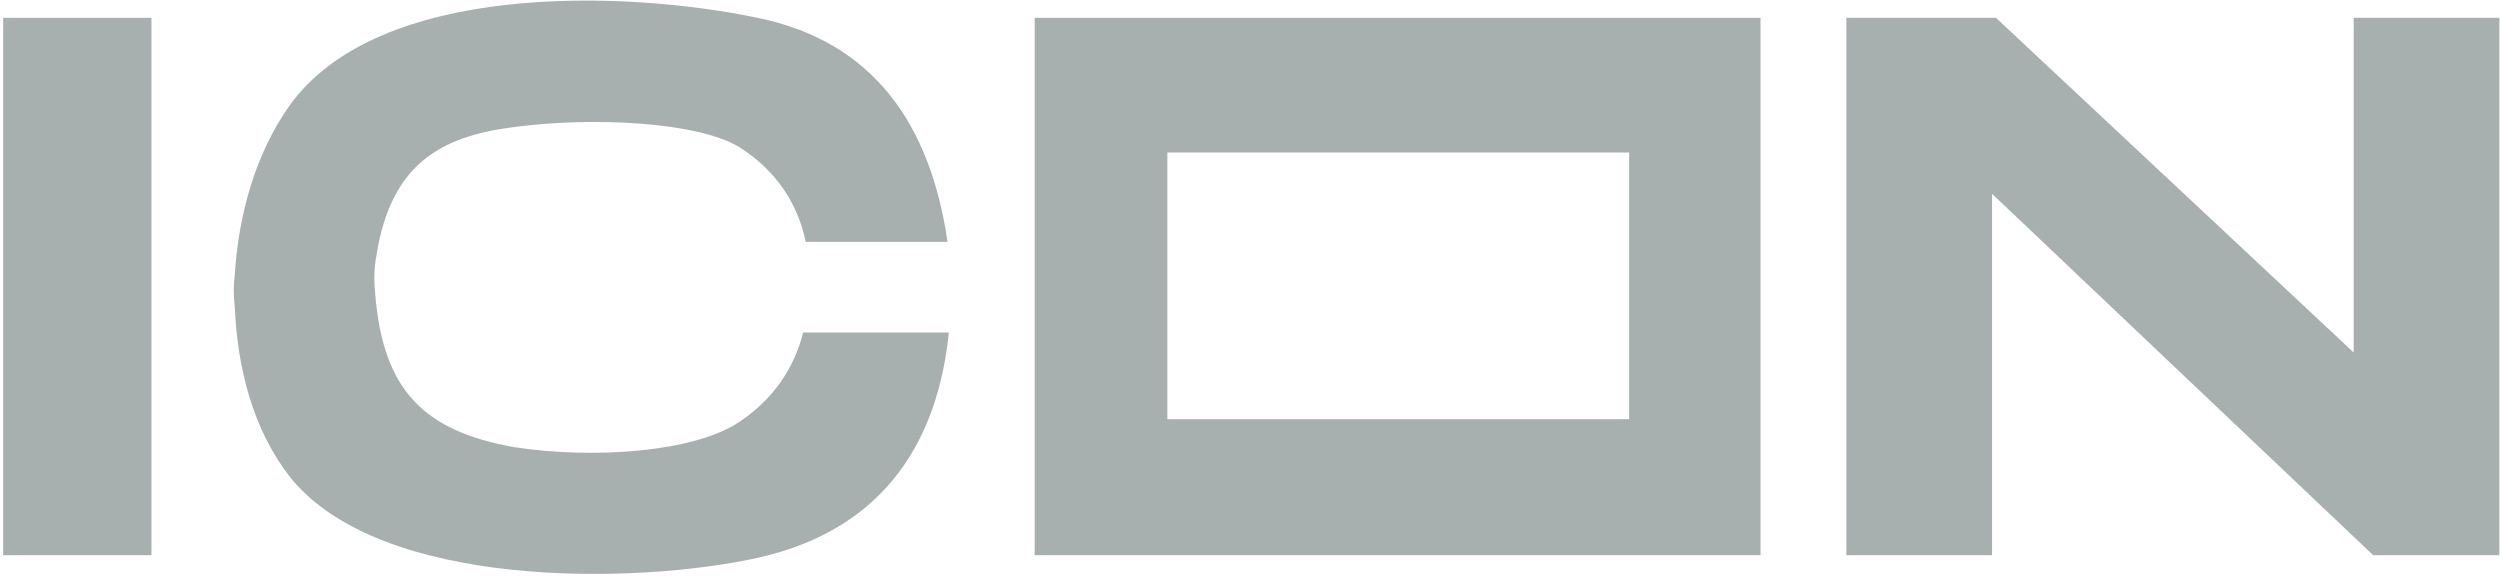
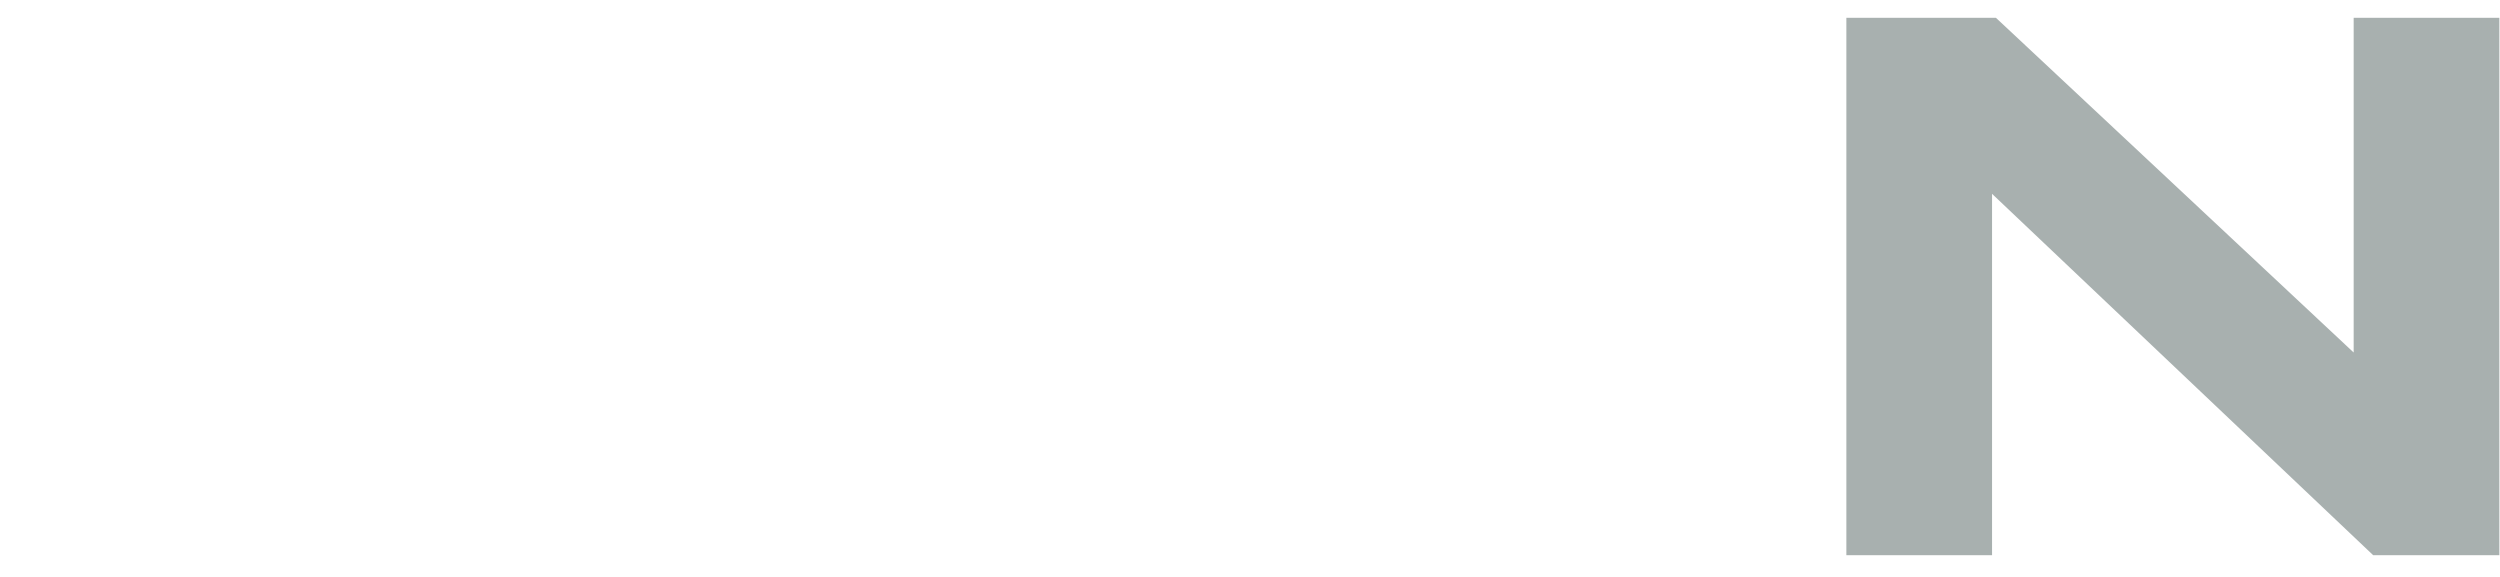
<svg xmlns="http://www.w3.org/2000/svg" width="750" height="173" viewBox="0 0 750 173" fill="none">
-   <path fill-rule="evenodd" clip-rule="evenodd" d="M310.406 166.559V5.347H528.155V166.559H310.406ZM350.21 45.75H488.741V125.756H350.21V45.75Z" fill="#A8B0AF" />
  <path fill-rule="evenodd" clip-rule="evenodd" d="M553.91 166.559V5.347H598.787L706.1 105.754V5.347H749.806V166.559H711.954L597.616 58.151V166.559H553.91Z" fill="#A8B0AF" />
-   <path d="M45.439 5.347H0.953V166.559H45.439V5.347Z" fill="#A8B0AF" />
-   <path fill-rule="evenodd" clip-rule="evenodd" d="M112.559 88.153C112.169 84.553 112.169 80.553 112.949 76.552C117.242 49.35 132.071 40.95 153.924 38.15C177.728 34.95 209.336 36.55 221.824 44.15C233.14 51.351 239.384 61.351 241.725 72.552H284.261C279.188 37.75 262.408 12.548 227.287 5.347C187.093 -3.053 113.34 -5.453 86.804 31.749C76.658 46.15 71.585 64.152 70.414 82.553C70.024 85.753 70.024 88.553 70.414 91.754C71.195 110.555 75.877 128.956 87.194 143.357C114.51 176.959 190.995 175.359 227.287 167.359C266.7 158.558 281.529 130.556 284.651 99.754H240.945C238.213 110.555 231.97 119.755 221.824 126.556C208.166 135.757 177.728 137.757 154.314 134.156C127.388 129.356 114.9 117.355 112.559 88.153Z" fill="#A8B0AF" />
</svg>